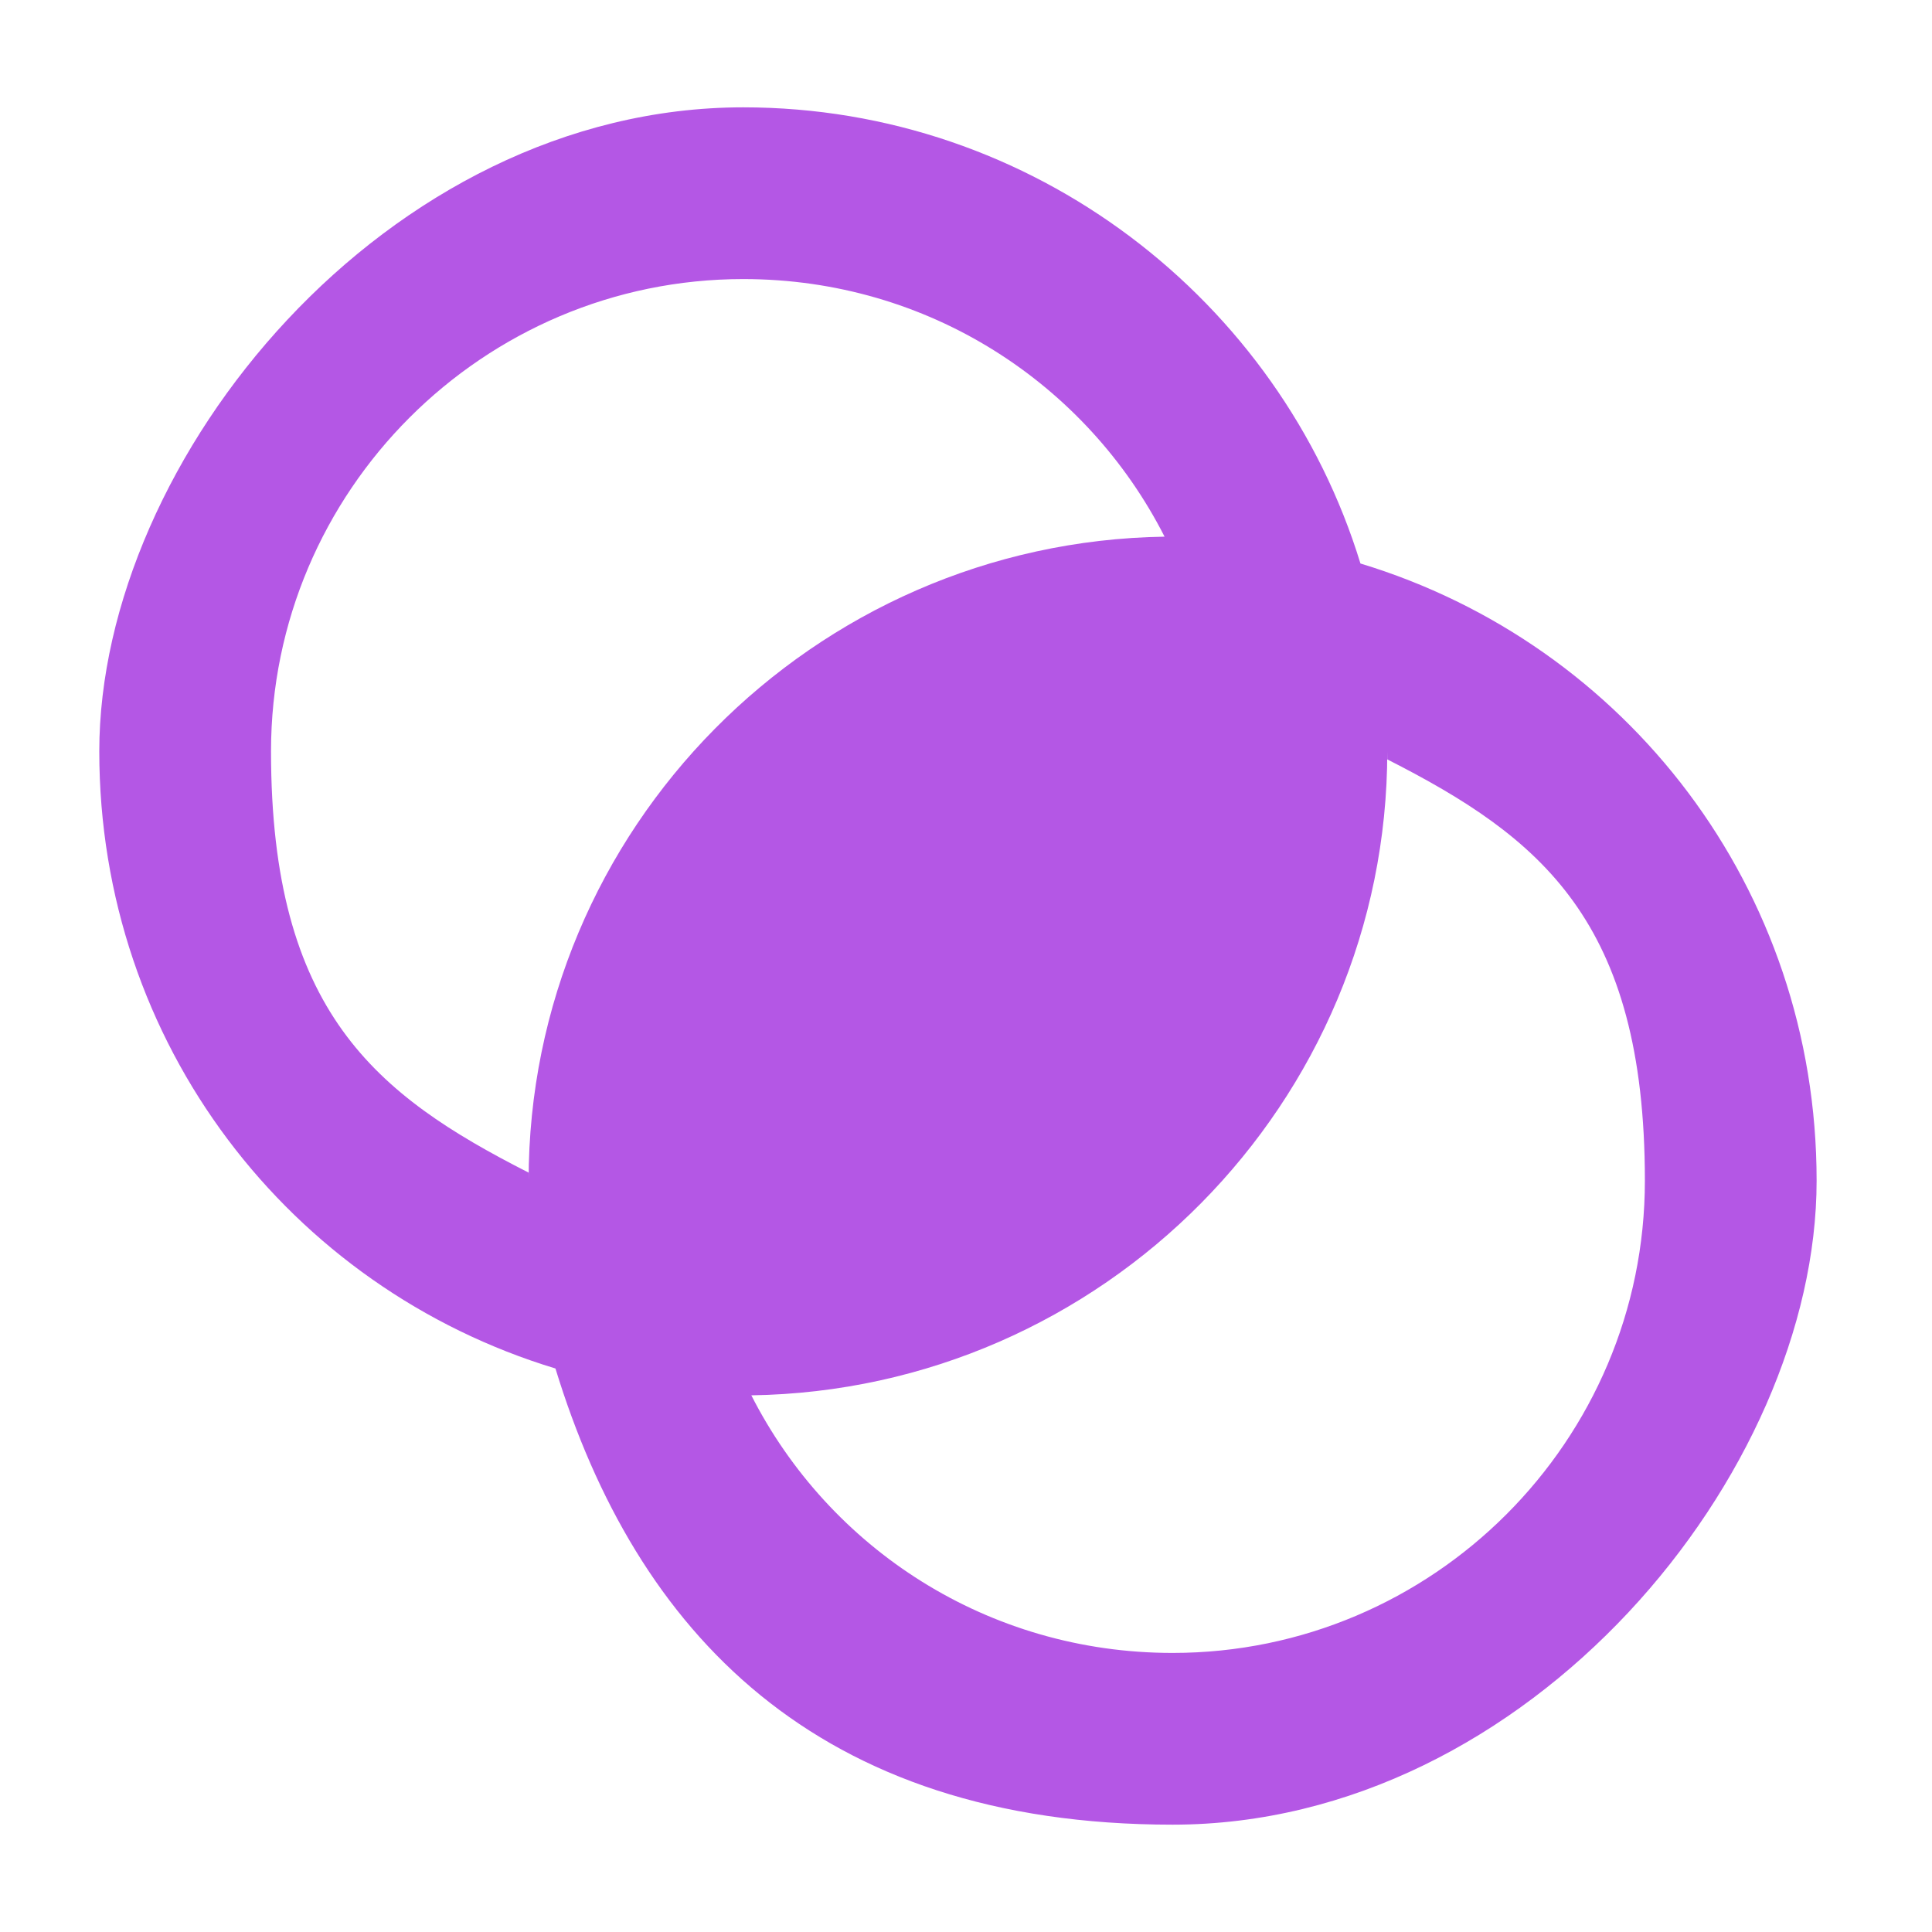
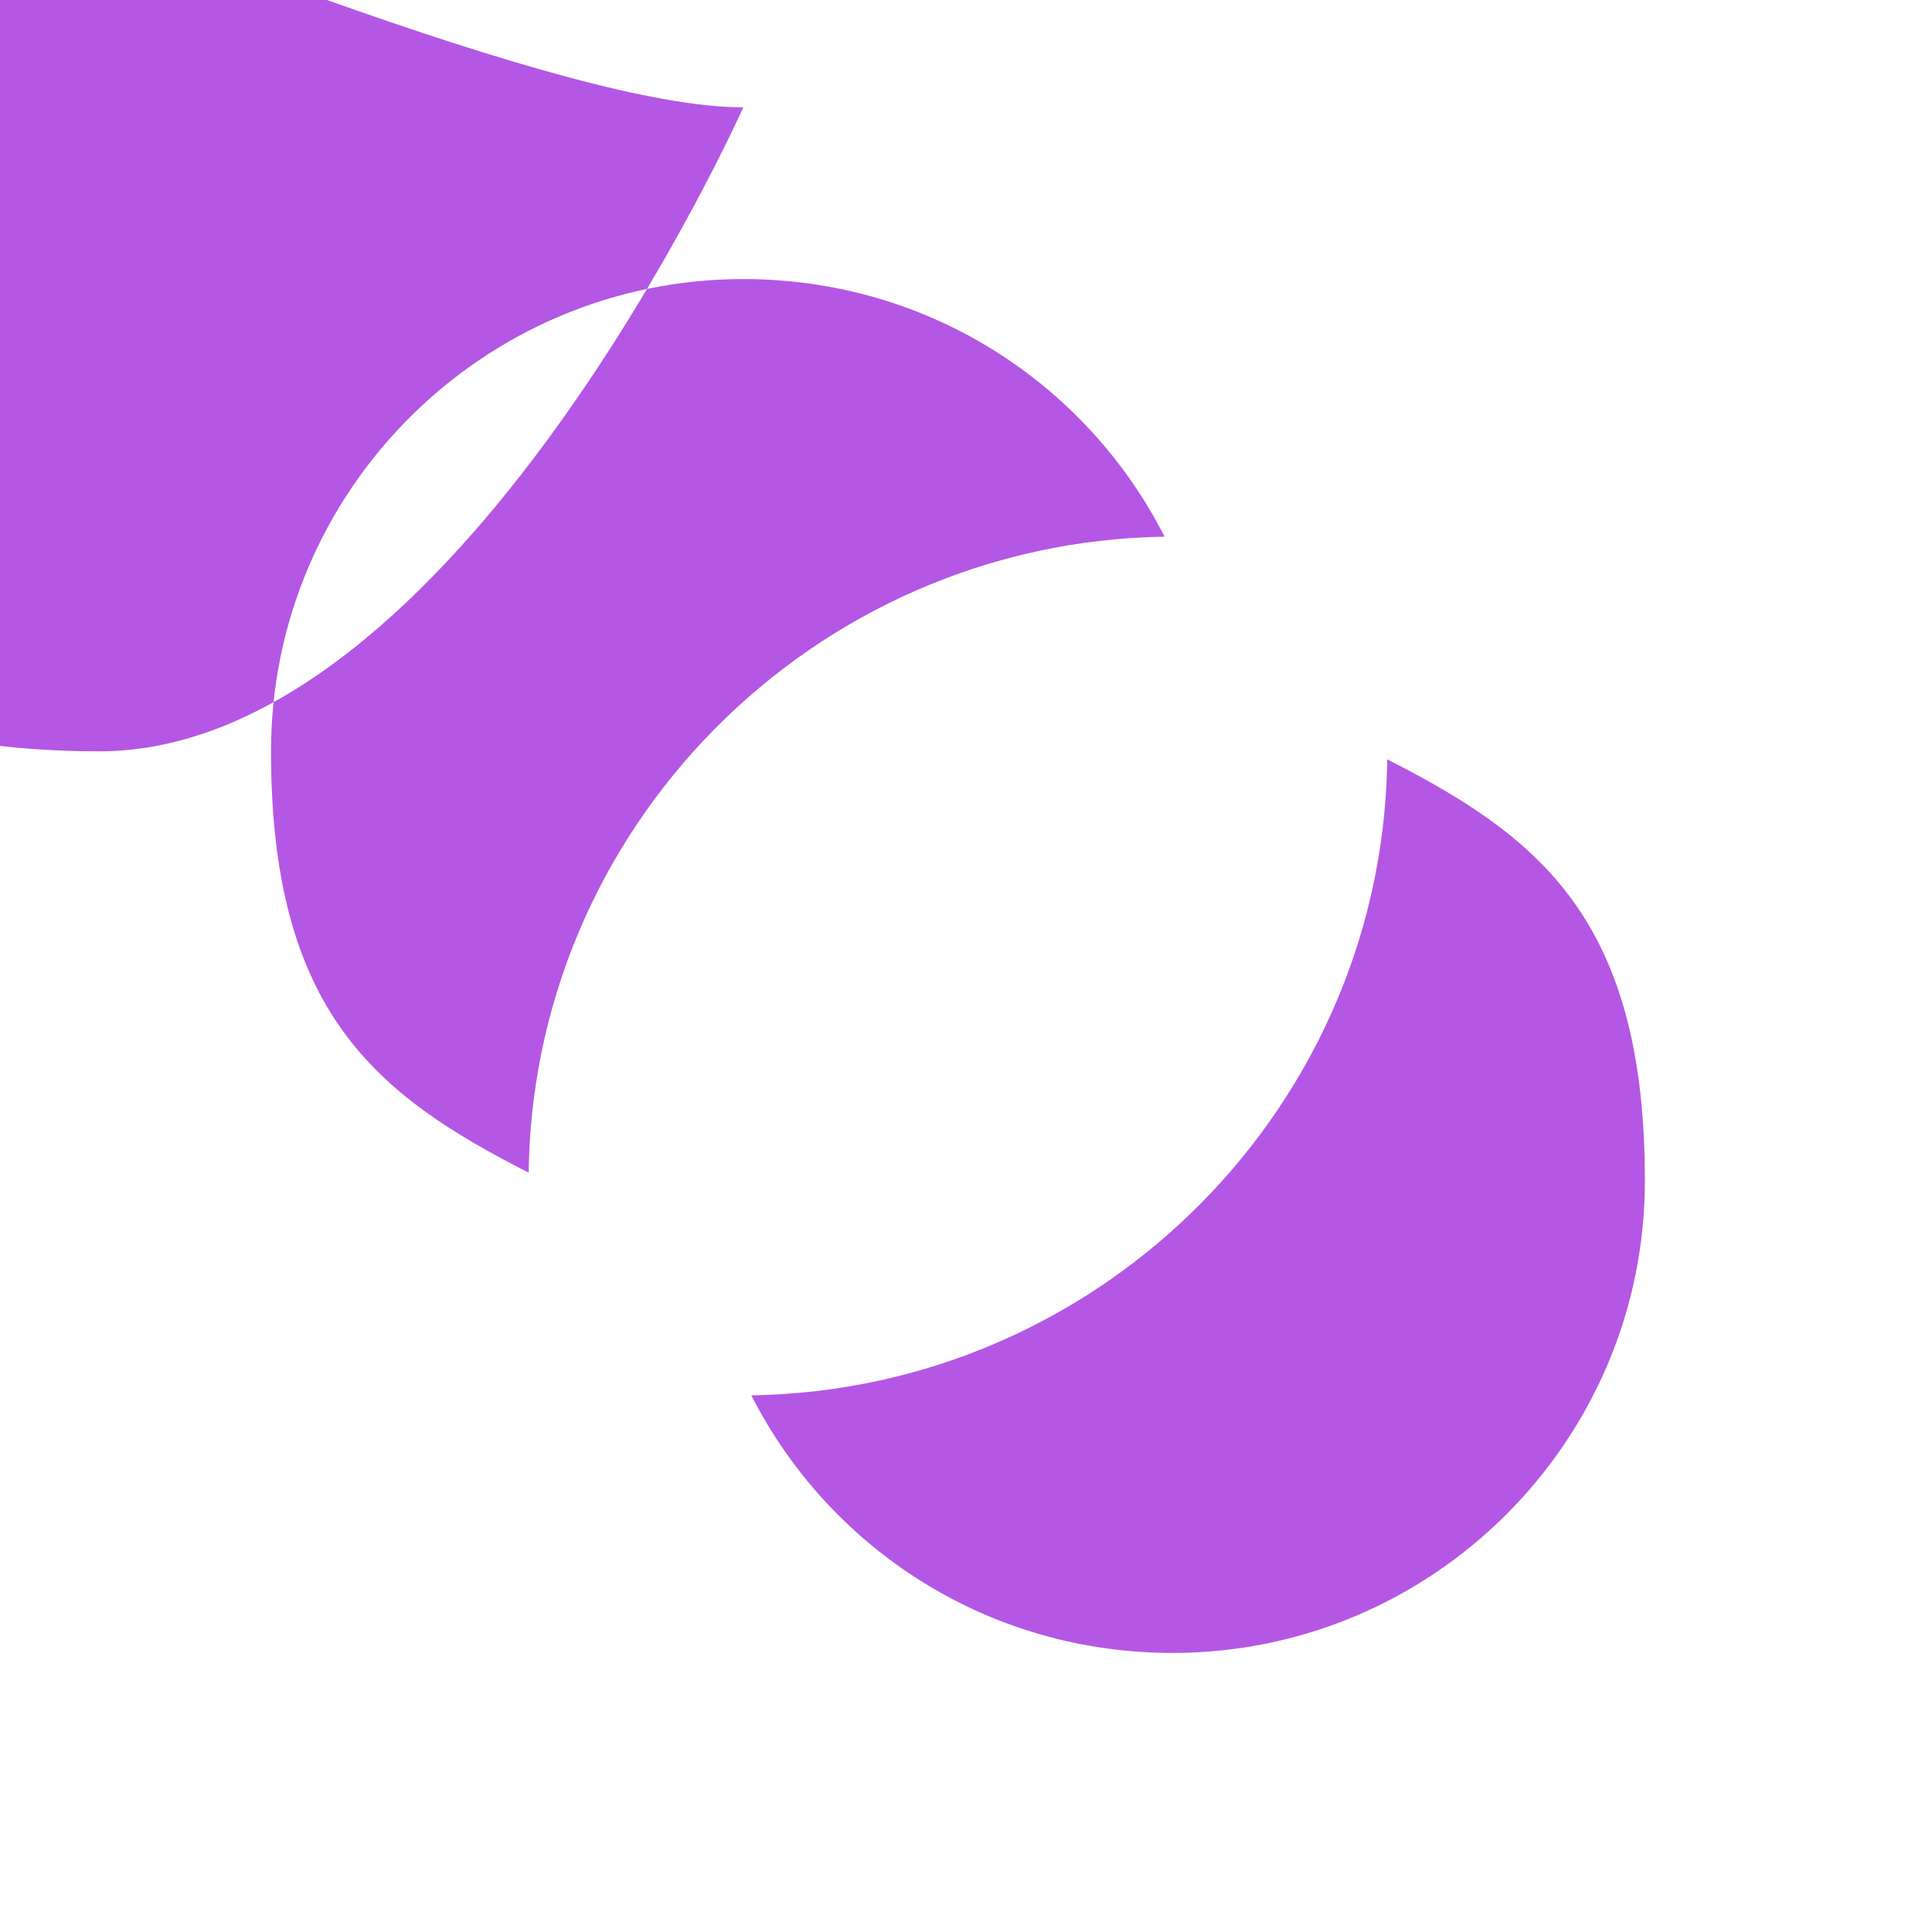
<svg xmlns="http://www.w3.org/2000/svg" viewBox="0 0 72 72">
  <defs>
    <style> .cls-1 { fill: #b457e5; } </style>
  </defs>
  <g>
    <g id="Calque_1">
      <g id="_xD83D__xDD0D_-Product-Icons">
        <g id="ic_fluent_photo_filter_24_filled">
-           <path id="_xD83C__xDFA8_-Color" class="cls-1" d="M27.7,4c10.8,0,20,7.2,23,17,9.9,3,17,12.1,17,23s-10.7,24-24,24-20-7.2-23-17c-9.9-3-17-12.1-17-23S14.4,4,27.7,4ZM51.7,28.3v-.3c0,13.1-10.6,23.8-23.7,24,2.9,5.7,8.8,9.6,15.7,9.6,9.7,0,17.6-7.9,17.6-17.6s-3.9-12.8-9.6-15.7ZM27.7,10.4c-9.7,0-17.6,7.9-17.6,17.6s3.9,12.8,9.6,15.7v.3c0-13.1,10.6-23.8,23.7-24-2.9-5.7-8.8-9.6-15.7-9.6Z" />
+           <path id="_xD83C__xDFA8_-Color" class="cls-1" d="M27.7,4s-10.7,24-24,24-20-7.2-23-17c-9.9-3-17-12.1-17-23S14.4,4,27.7,4ZM51.7,28.3v-.3c0,13.1-10.6,23.8-23.7,24,2.9,5.7,8.8,9.6,15.7,9.6,9.7,0,17.6-7.9,17.6-17.6s-3.9-12.8-9.6-15.7ZM27.7,10.4c-9.7,0-17.6,7.9-17.6,17.6s3.9,12.8,9.6,15.7v.3c0-13.1,10.6-23.8,23.7-24-2.9-5.7-8.8-9.6-15.7-9.6Z" />
        </g>
      </g>
    </g>
  </g>
</svg>